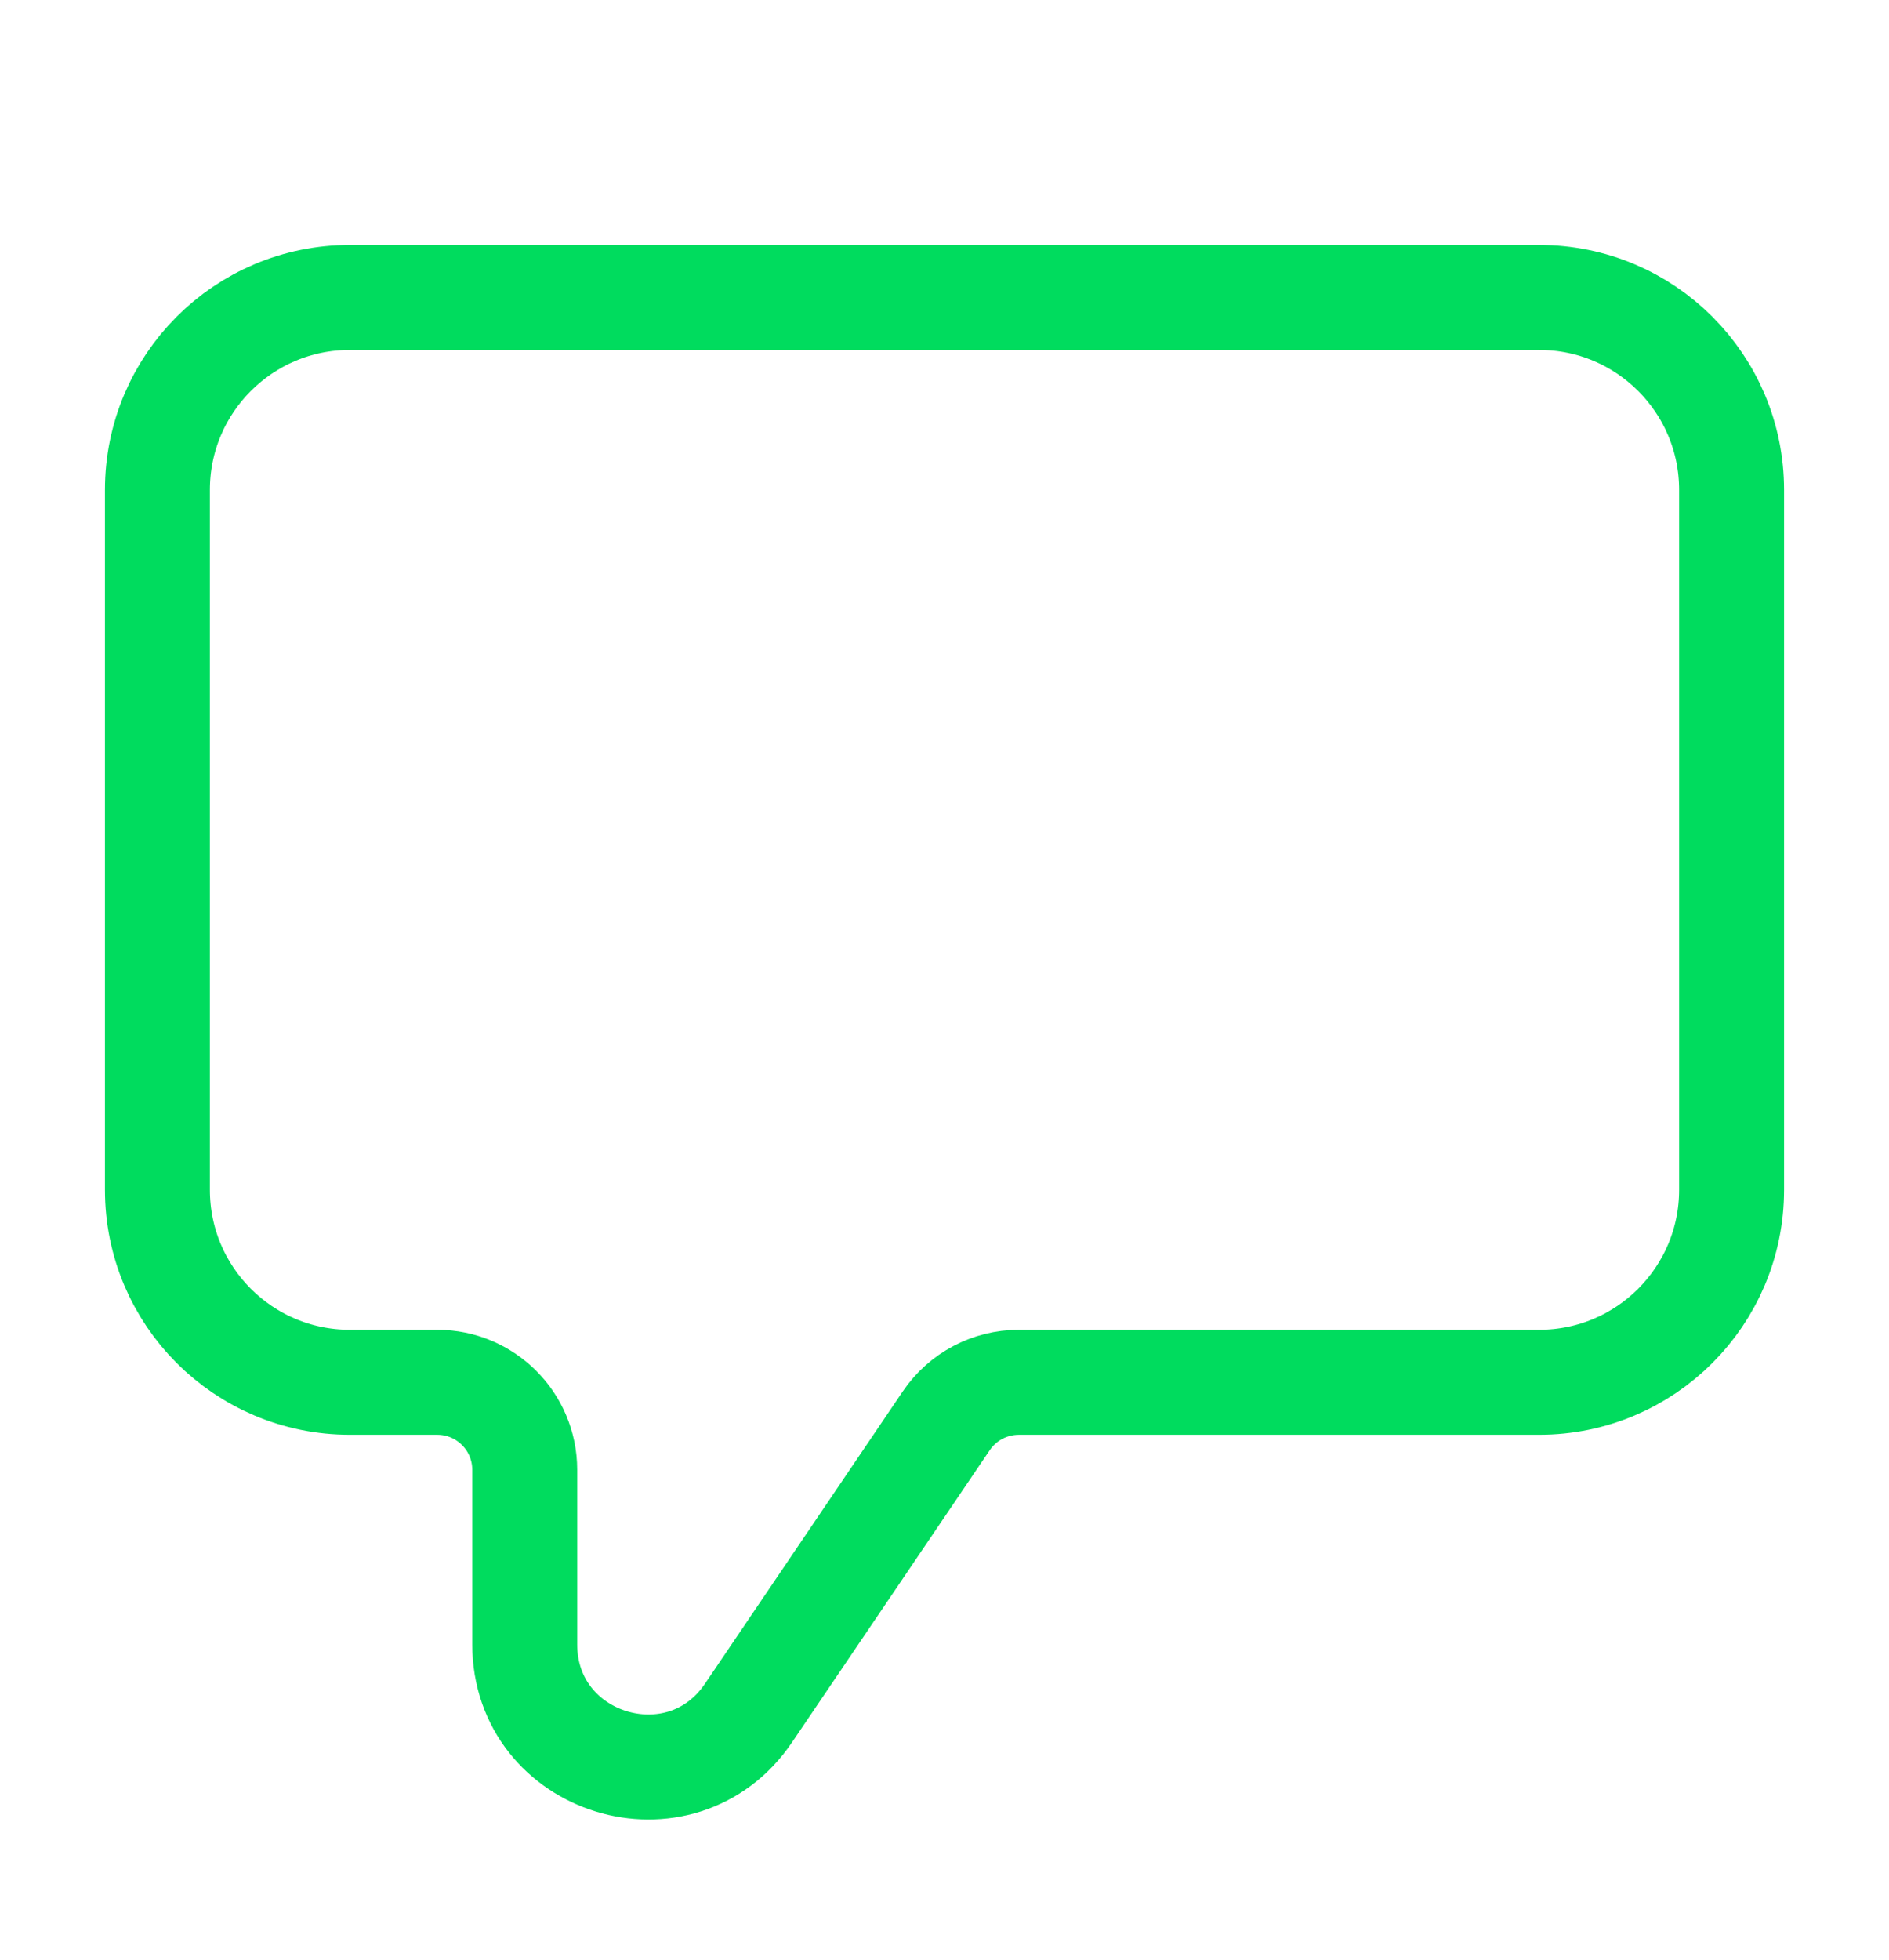
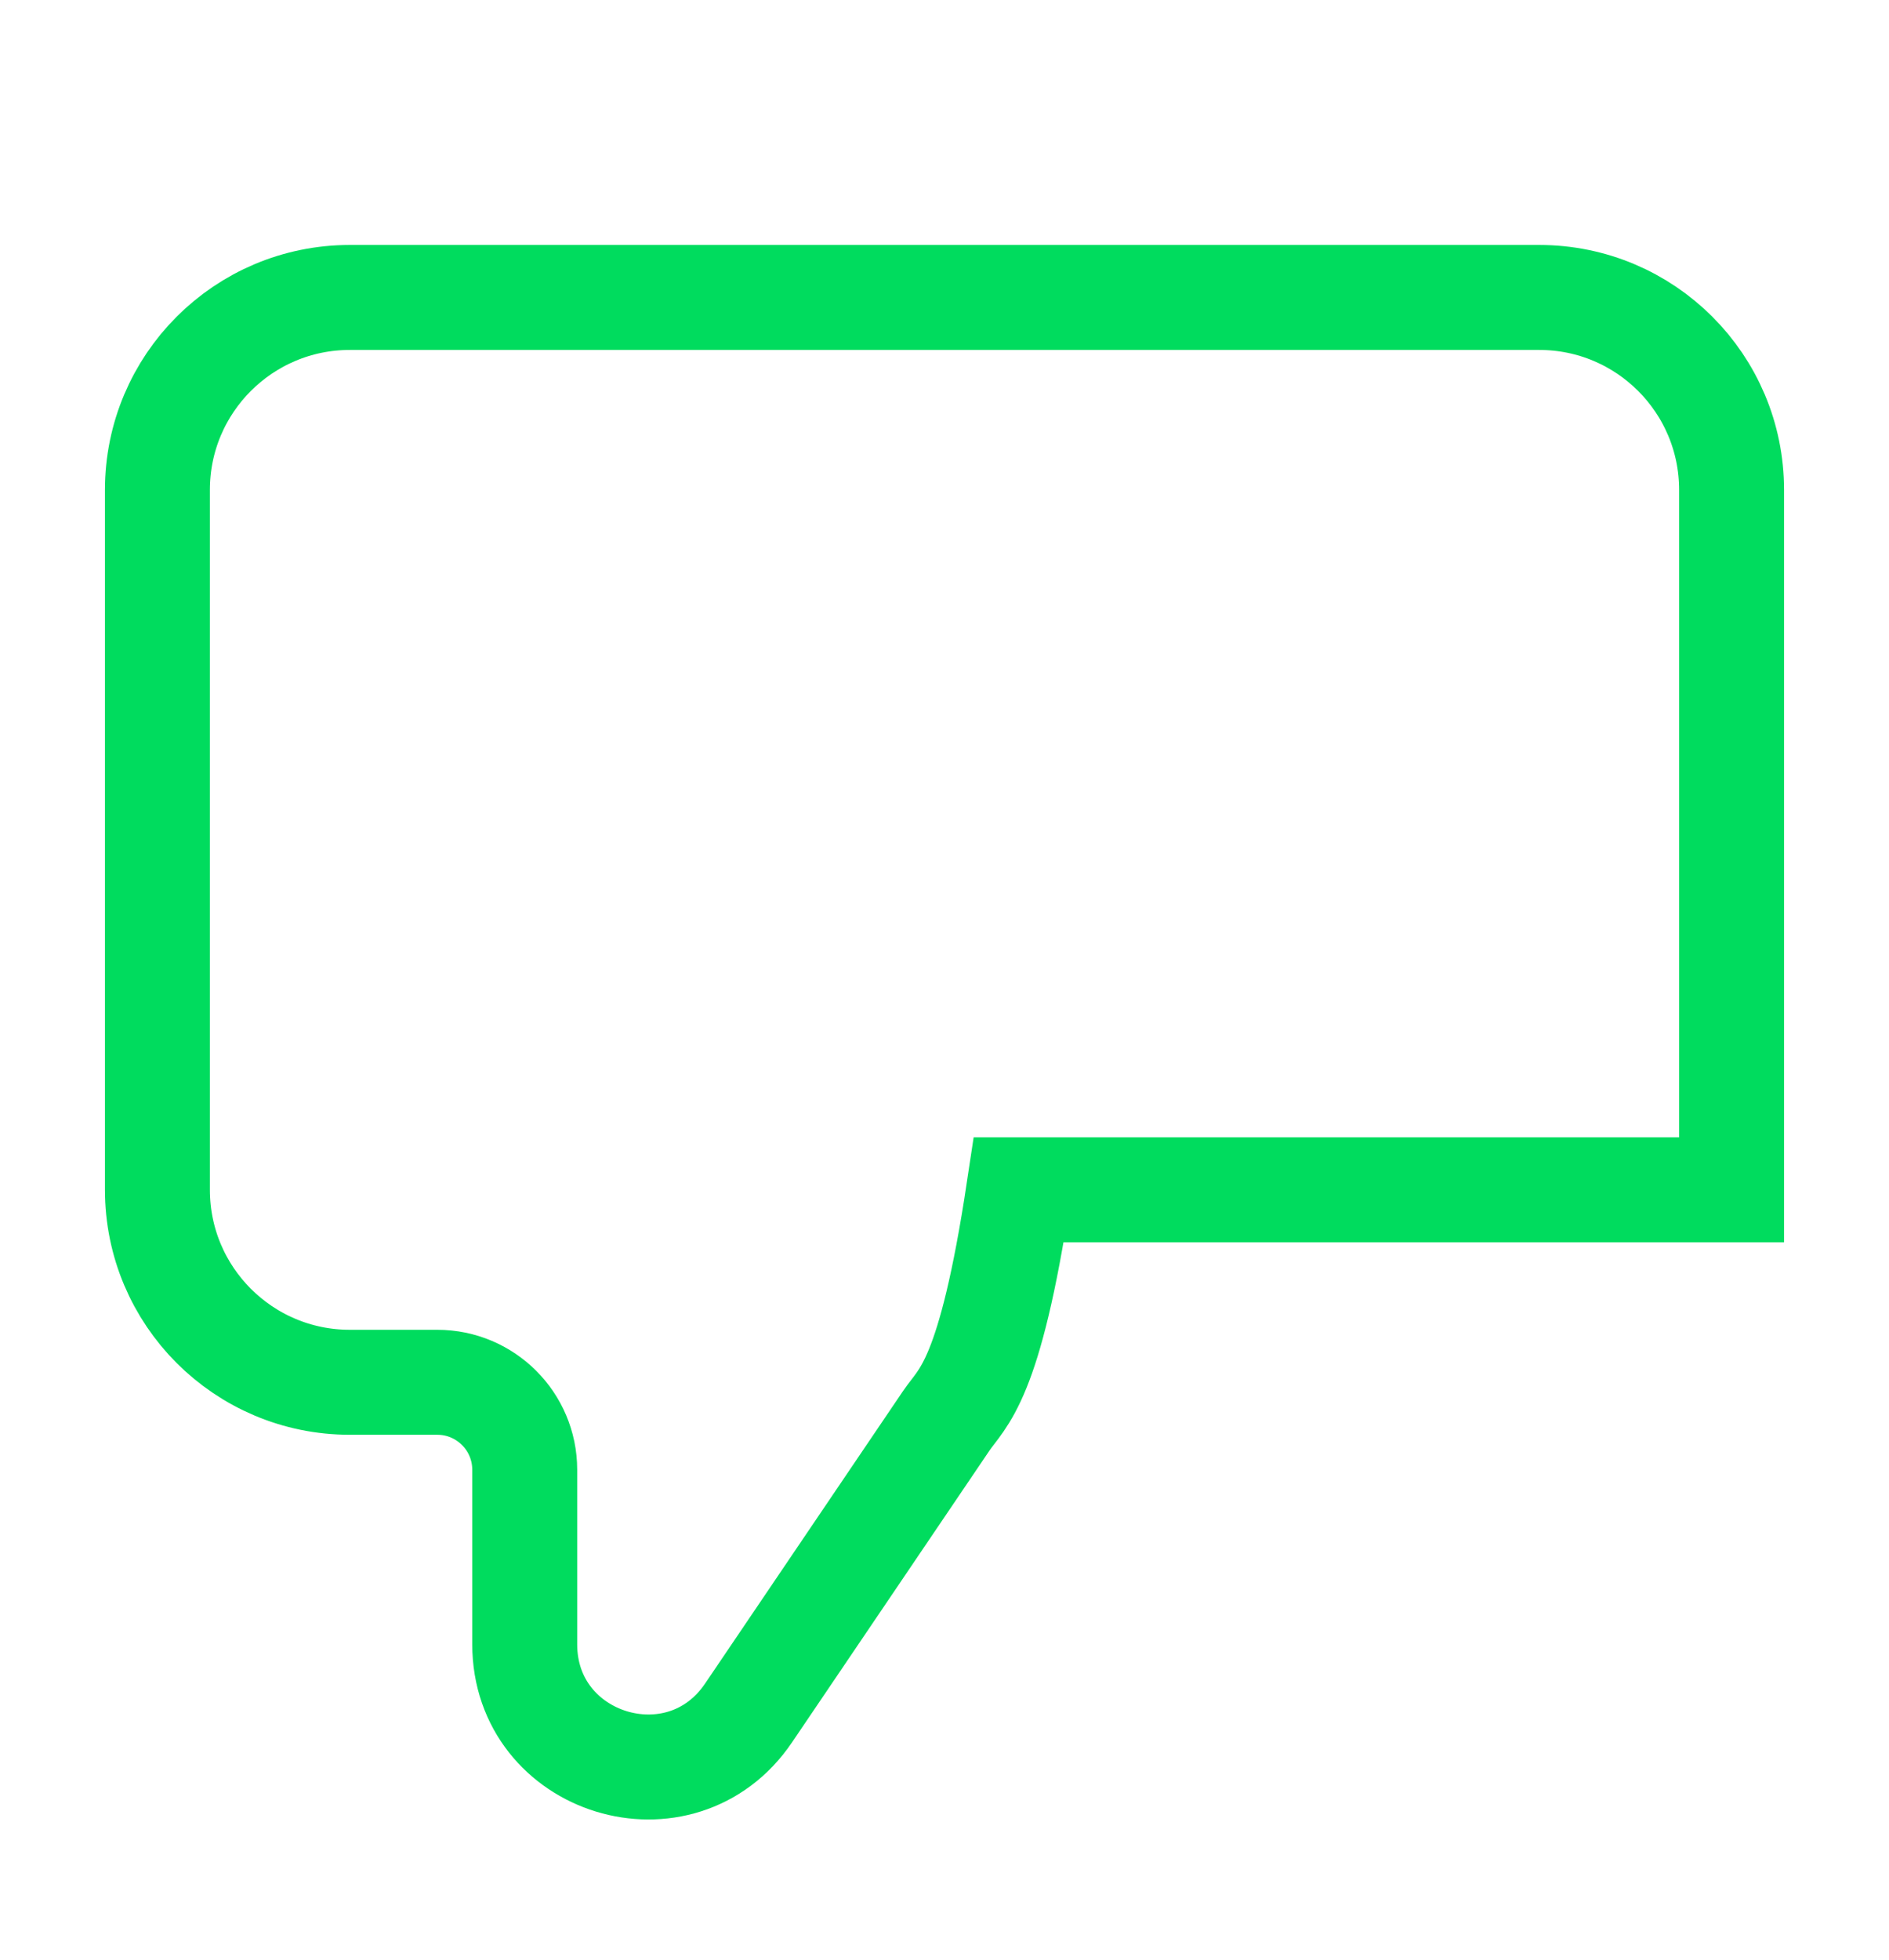
<svg xmlns="http://www.w3.org/2000/svg" width="27" height="28" viewBox="0 0 27 28" fill="none">
-   <path d="M22 4.25C23.519 4.25 24.75 5.481 24.75 7V17C24.75 18.519 23.519 19.75 22 19.75H14.562C14.147 19.75 13.759 19.956 13.526 20.299L10.699 24.475C9.732 25.903 7.5 25.218 7.5 23.493V21C7.5 20.31 6.94 19.75 6.25 19.75H5C3.481 19.75 2.25 18.519 2.25 17V7C2.25 5.481 3.481 4.25 5 4.25H22Z" stroke="#00DC5E" stroke-width="1.5" />
+   <path d="M22 4.25C23.519 4.25 24.75 5.481 24.75 7V17H14.562C14.147 19.75 13.759 19.956 13.526 20.299L10.699 24.475C9.732 25.903 7.5 25.218 7.5 23.493V21C7.5 20.31 6.94 19.75 6.25 19.75H5C3.481 19.75 2.25 18.519 2.25 17V7C2.25 5.481 3.481 4.25 5 4.25H22Z" stroke="#00DC5E" stroke-width="1.5" />
</svg>